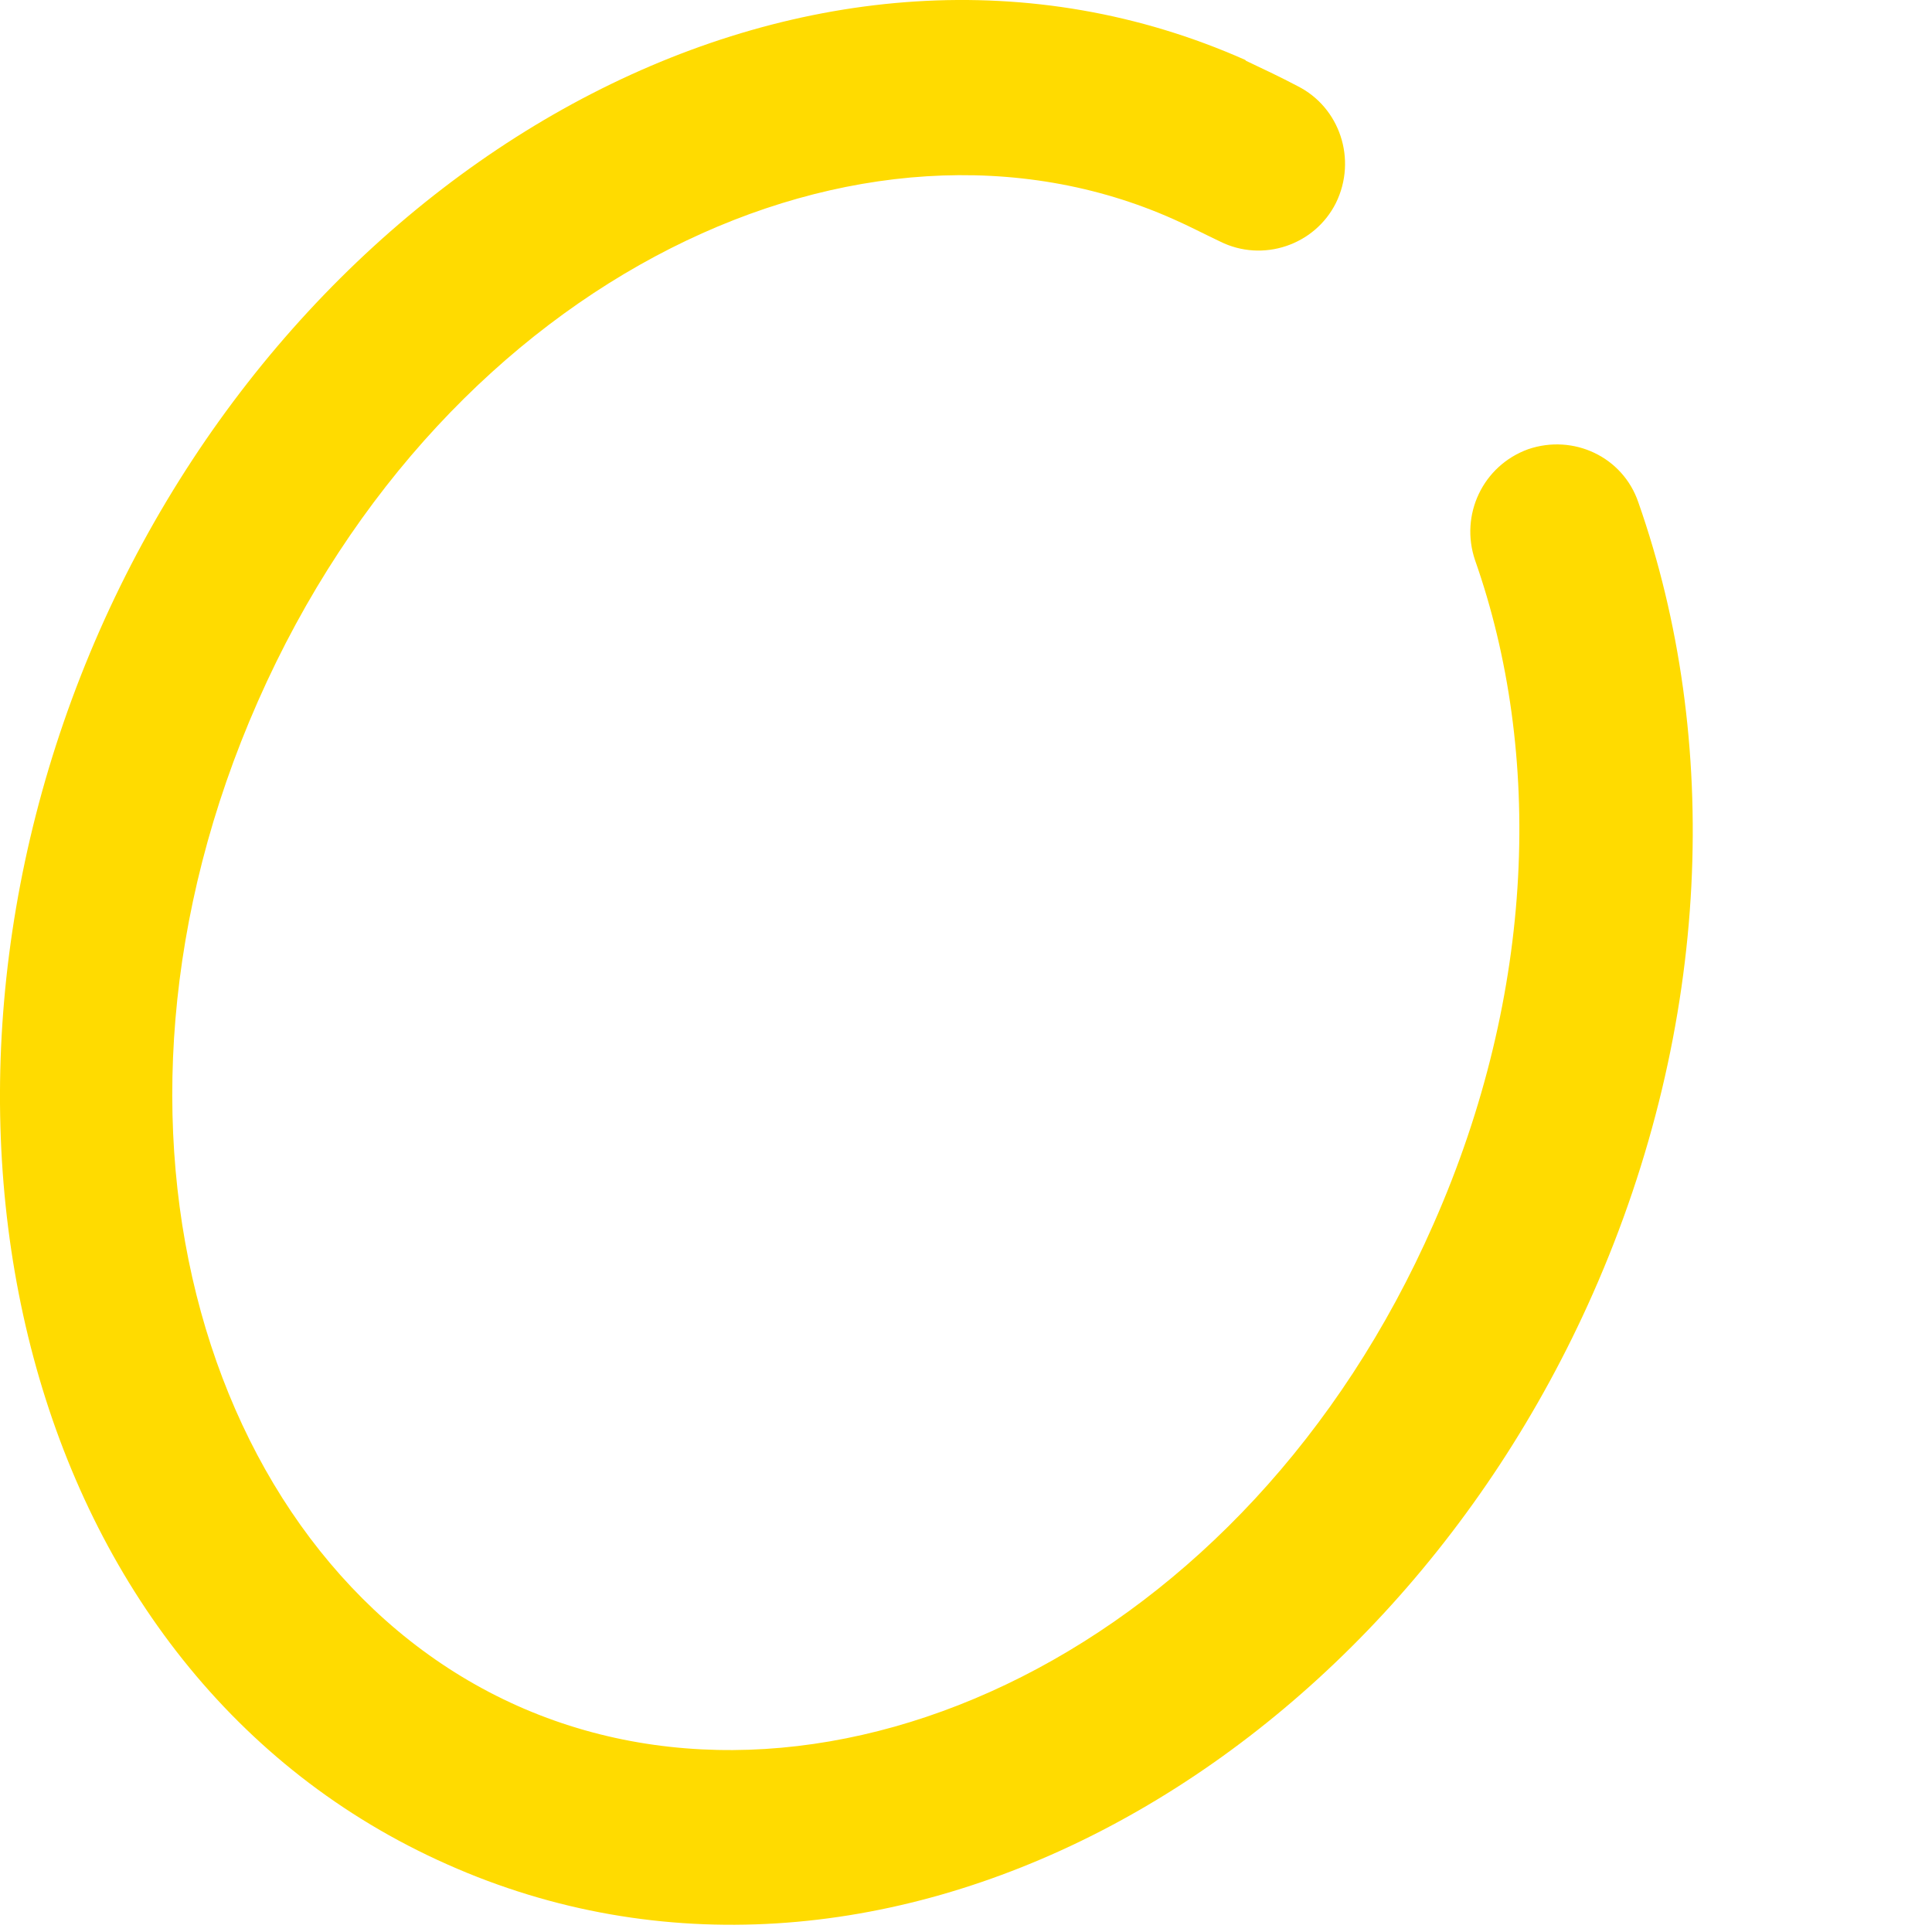
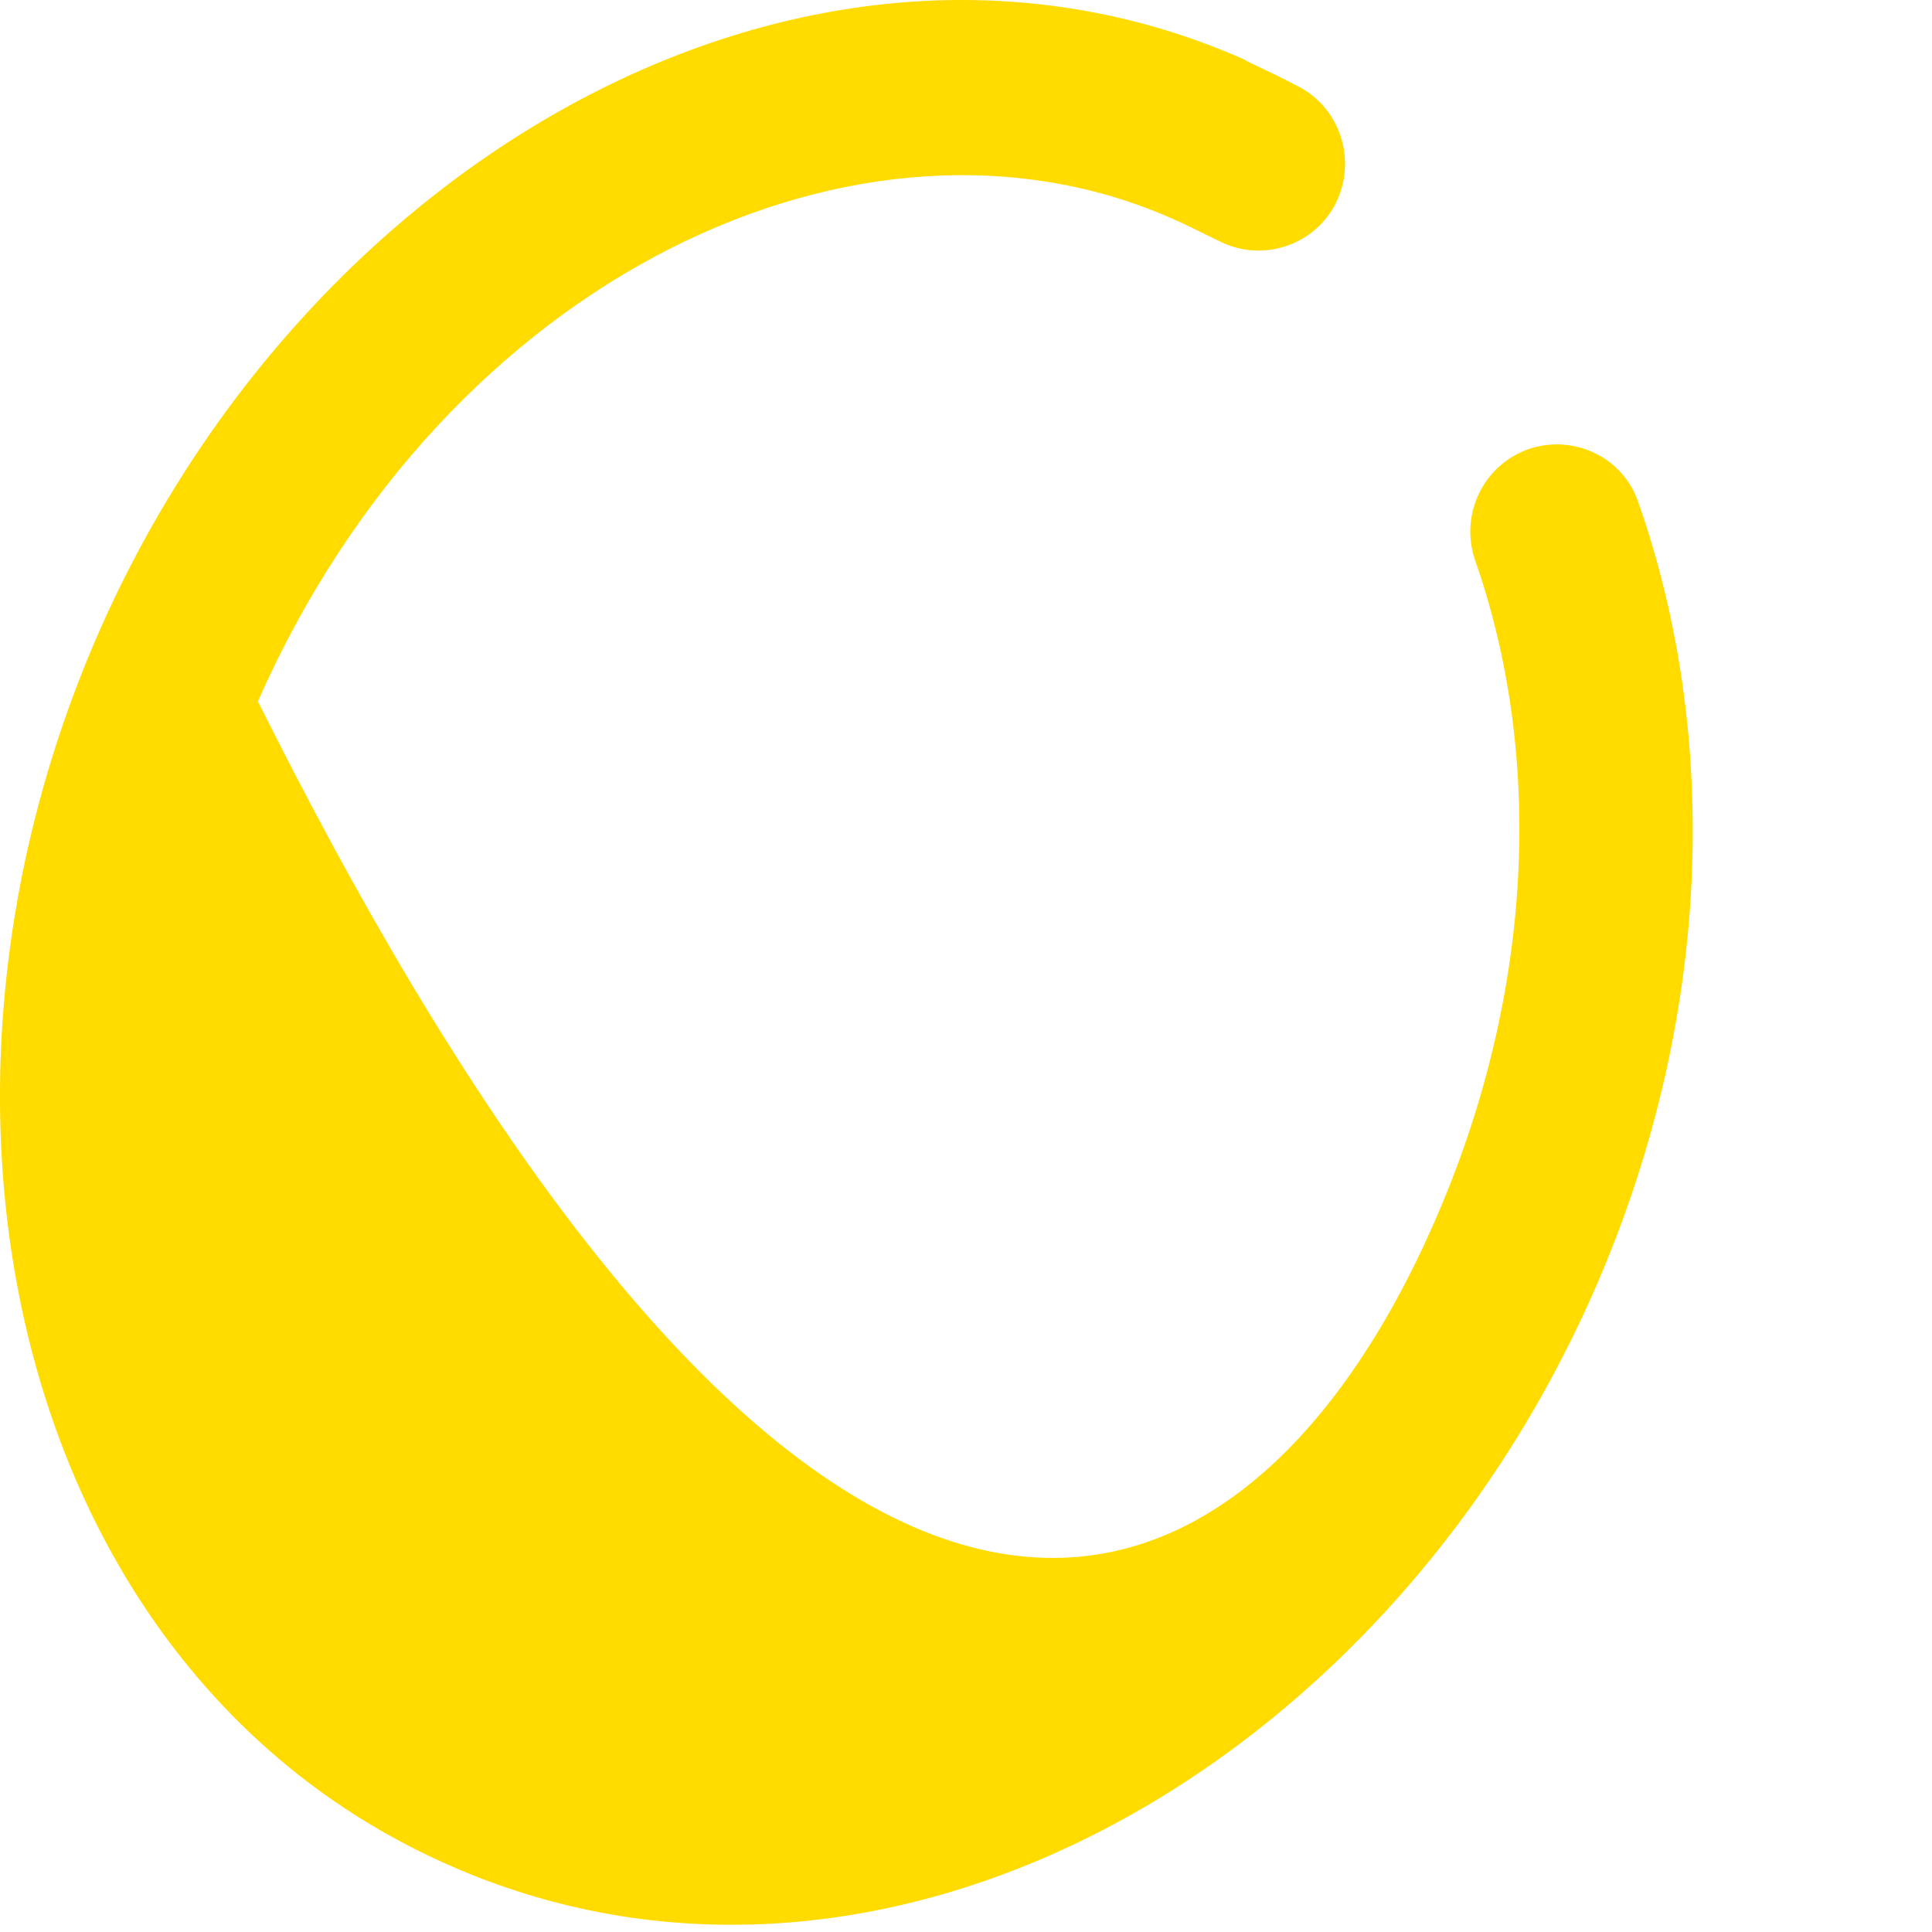
<svg xmlns="http://www.w3.org/2000/svg" fill="none" height="100%" overflow="visible" preserveAspectRatio="none" style="display: block;" viewBox="0 0 2 2" width="100%">
-   <path clip-rule="evenodd" d="M1.215 0.227C0.895 0.084 0.462 0.284 0.267 0.726C0.072 1.168 0.215 1.623 0.536 1.766C0.857 1.909 1.29 1.709 1.484 1.267C1.59 1.027 1.597 0.779 1.527 0.58C1.511 0.533 1.535 0.482 1.582 0.465C1.629 0.449 1.68 0.473 1.696 0.52C1.782 0.765 1.772 1.061 1.649 1.339C1.428 1.839 0.905 2.127 0.463 1.93C0.021 1.734 -0.117 1.153 0.103 0.653C0.323 0.154 0.847 -0.134 1.289 0.062L1.29 0.063C1.309 0.072 1.326 0.08 1.343 0.089L1.343 0.089C1.387 0.111 1.405 0.165 1.383 0.21C1.361 0.254 1.307 0.272 1.263 0.25C1.246 0.242 1.231 0.234 1.215 0.227Z" fill="#FFDB00" fill-rule="evenodd" id="Vector" />
+   <path clip-rule="evenodd" d="M1.215 0.227C0.895 0.084 0.462 0.284 0.267 0.726C0.857 1.909 1.29 1.709 1.484 1.267C1.59 1.027 1.597 0.779 1.527 0.58C1.511 0.533 1.535 0.482 1.582 0.465C1.629 0.449 1.68 0.473 1.696 0.52C1.782 0.765 1.772 1.061 1.649 1.339C1.428 1.839 0.905 2.127 0.463 1.93C0.021 1.734 -0.117 1.153 0.103 0.653C0.323 0.154 0.847 -0.134 1.289 0.062L1.29 0.063C1.309 0.072 1.326 0.08 1.343 0.089L1.343 0.089C1.387 0.111 1.405 0.165 1.383 0.21C1.361 0.254 1.307 0.272 1.263 0.25C1.246 0.242 1.231 0.234 1.215 0.227Z" fill="#FFDB00" fill-rule="evenodd" id="Vector" />
</svg>